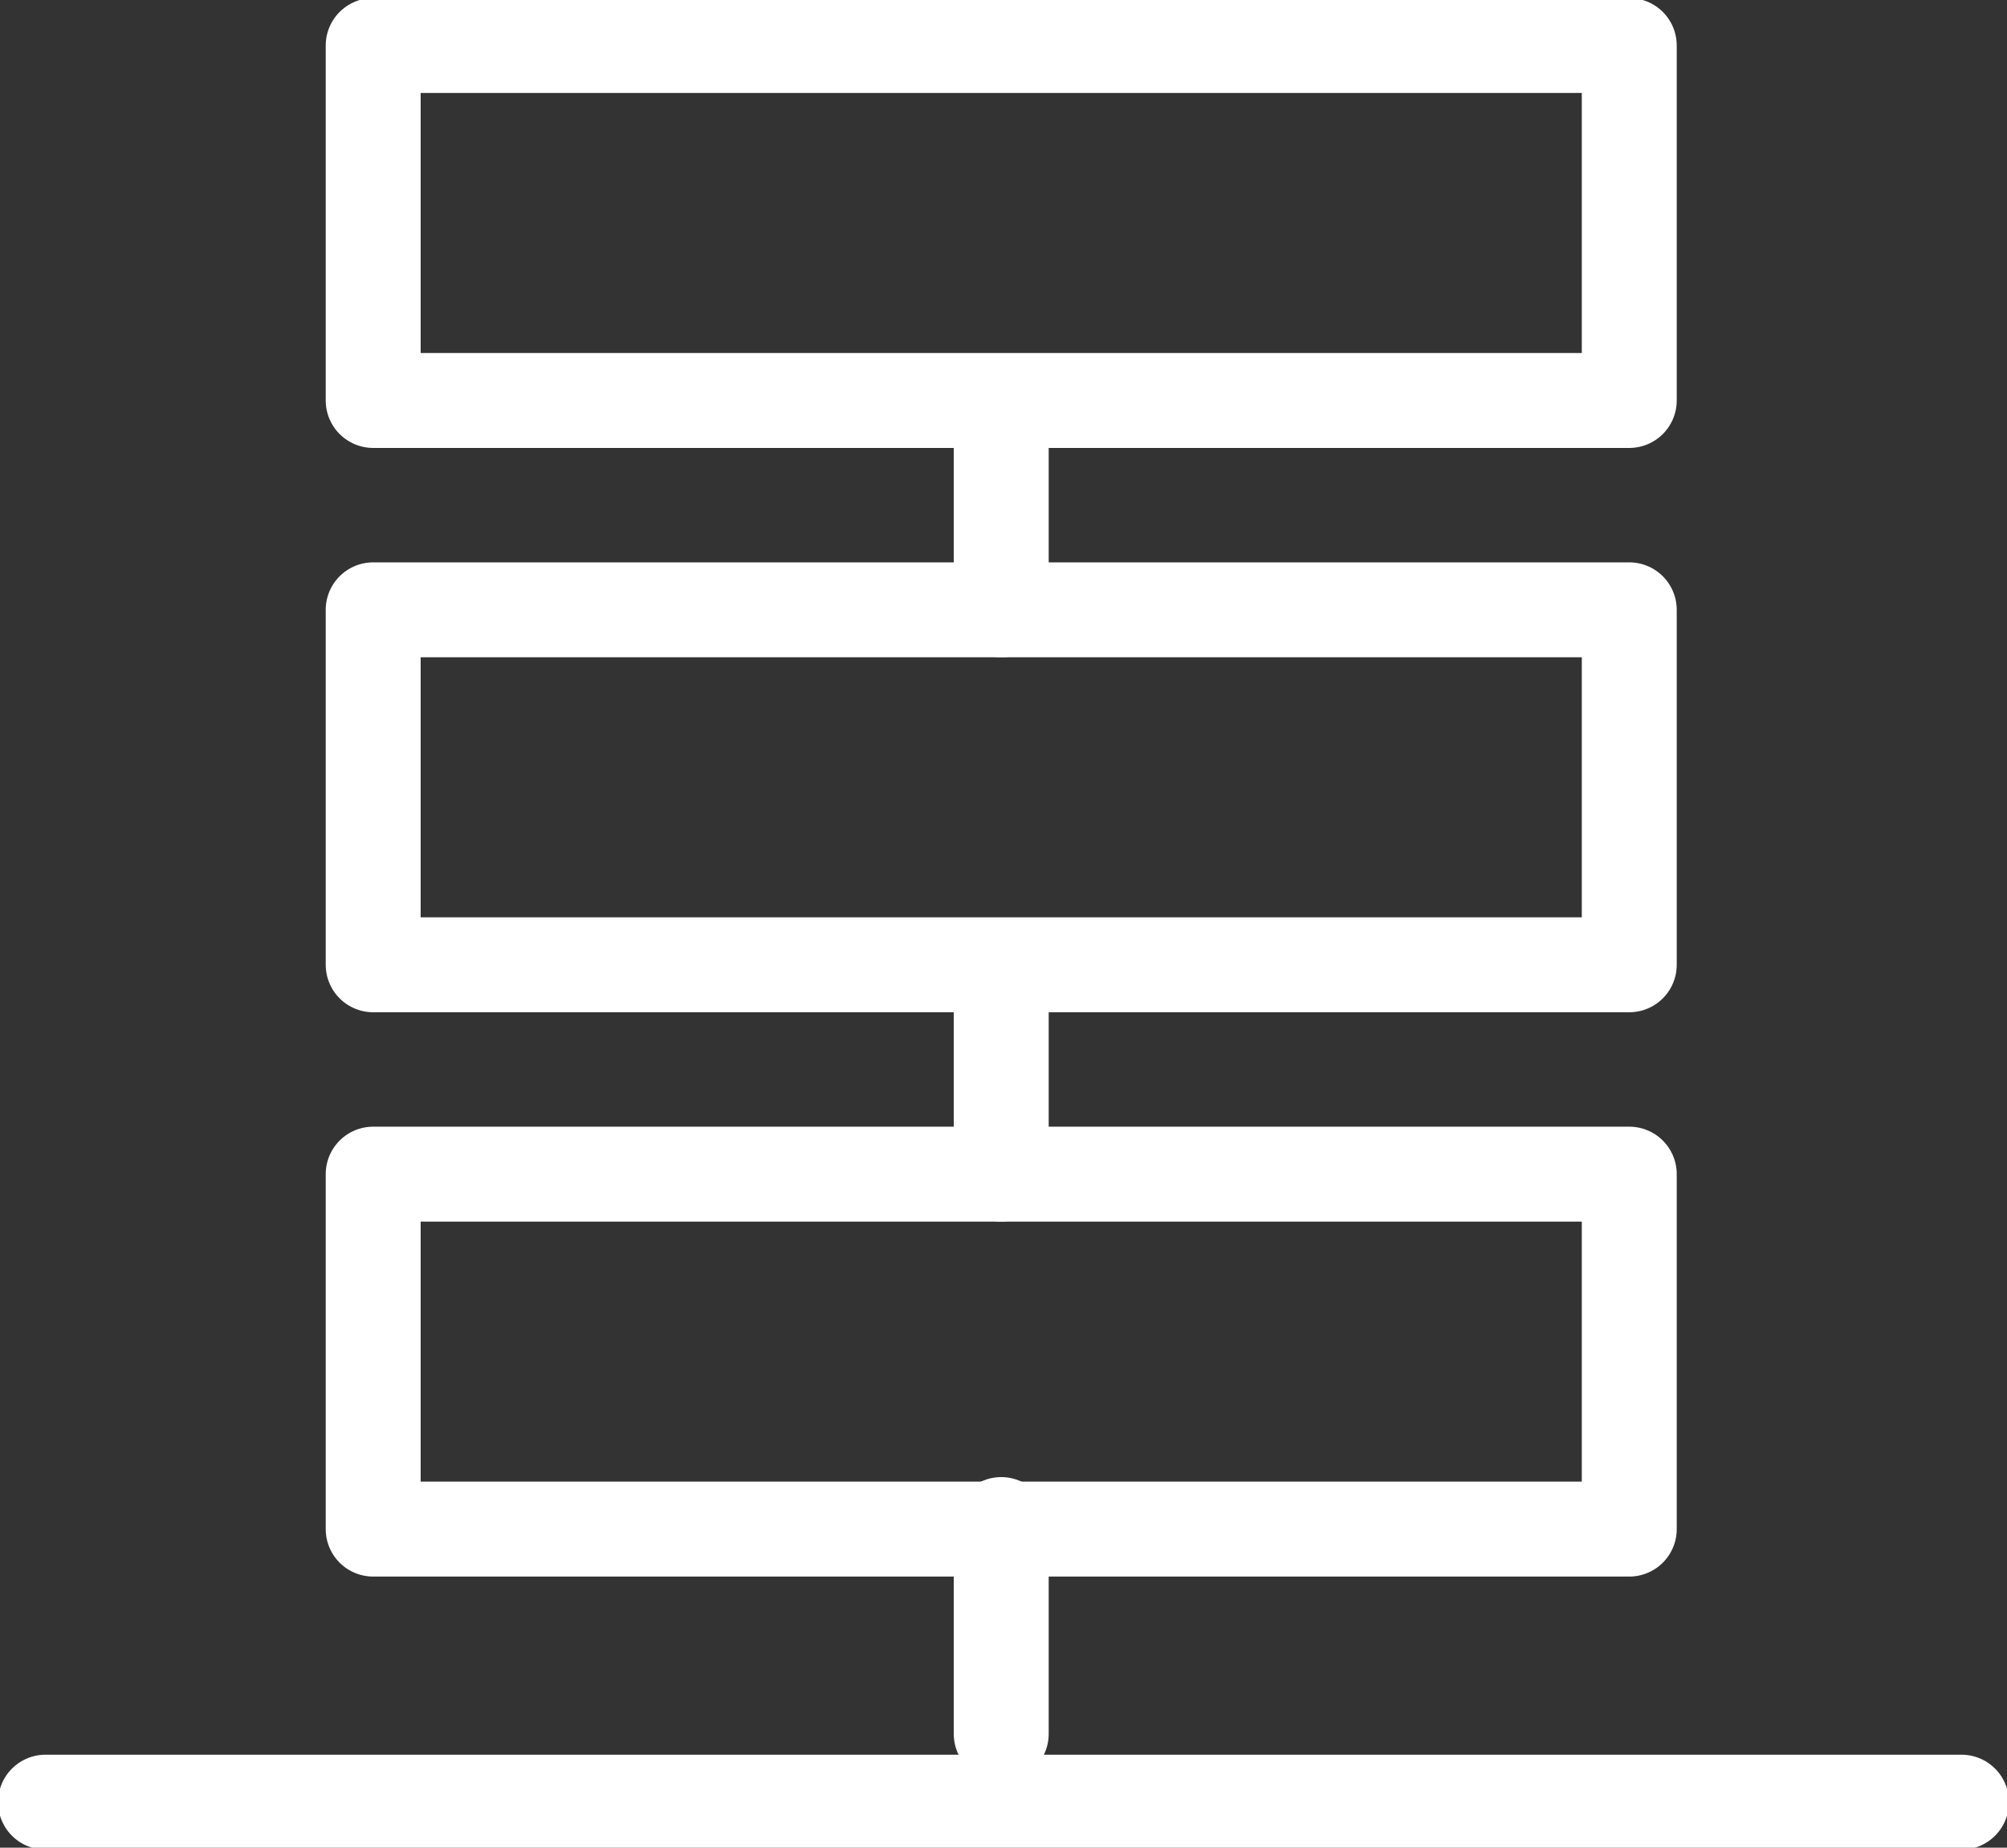
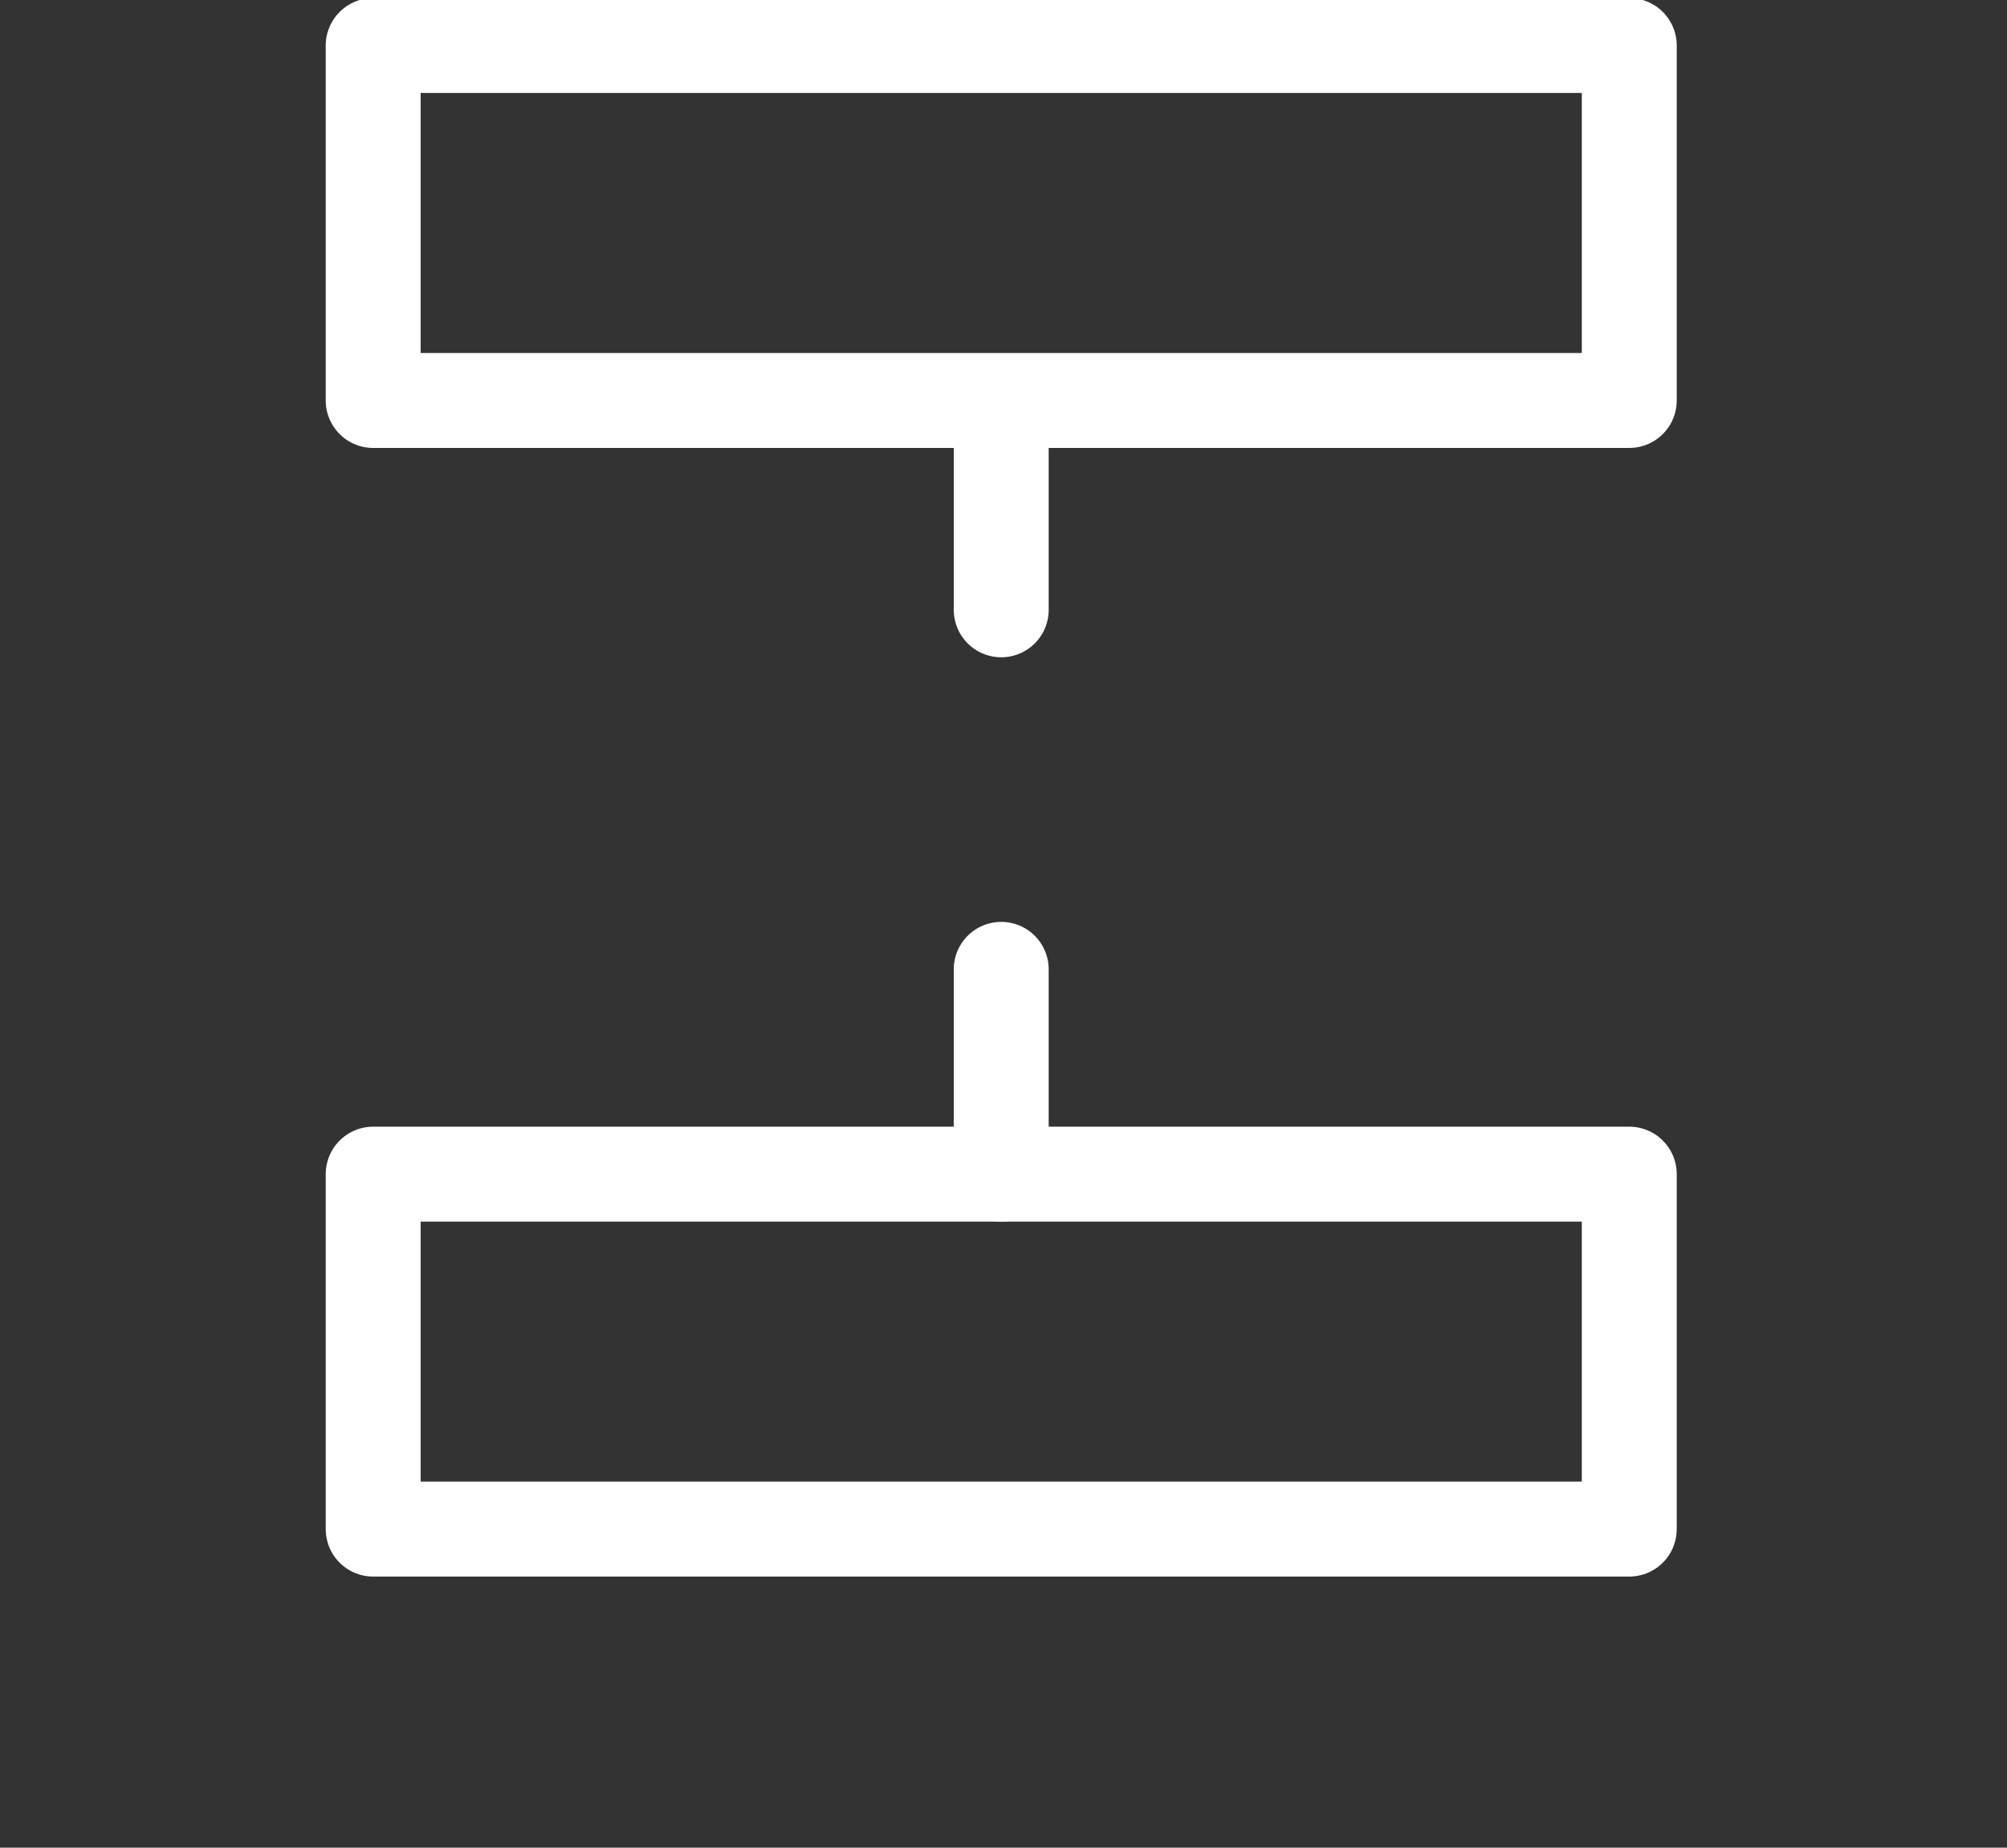
<svg xmlns="http://www.w3.org/2000/svg" version="1.1" id="Calque_1" x="0px" y="0px" viewBox="0 0 44.1 40.6" style="enable-background:new 0 0 44.1 40.6;" xml:space="preserve">
  <rect x="0" y="0" width="44.1" height="40.6" fill="#333333" stroke="none" />
  <style type="text/css">
	.st0{fill:none;stroke:#FFFFFF;stroke-width:2.086;stroke-linecap:round;stroke-linejoin:round;stroke-miterlimit:10;}
</style>
  <g>
    <g>
      <rect x="8.2" y="25.8" class="st0" width="27.6" height="7.8" />
-       <rect x="8.2" y="13.4" class="st0" width="27.6" height="7.8" />
      <rect x="8.2" y="1" class="st0" width="27.6" height="7.8" />
    </g>
    <line class="st0" x1="22" y1="8.9" x2="22" y2="13.4" />
    <line class="st0" x1="22" y1="21.3" x2="22" y2="25.8" />
-     <line class="st0" x1="22" y1="33.5" x2="22" y2="38.1" />
-     <line class="st0" x1="1" y1="39.6" x2="43.1" y2="39.6" />
  </g>
</svg>